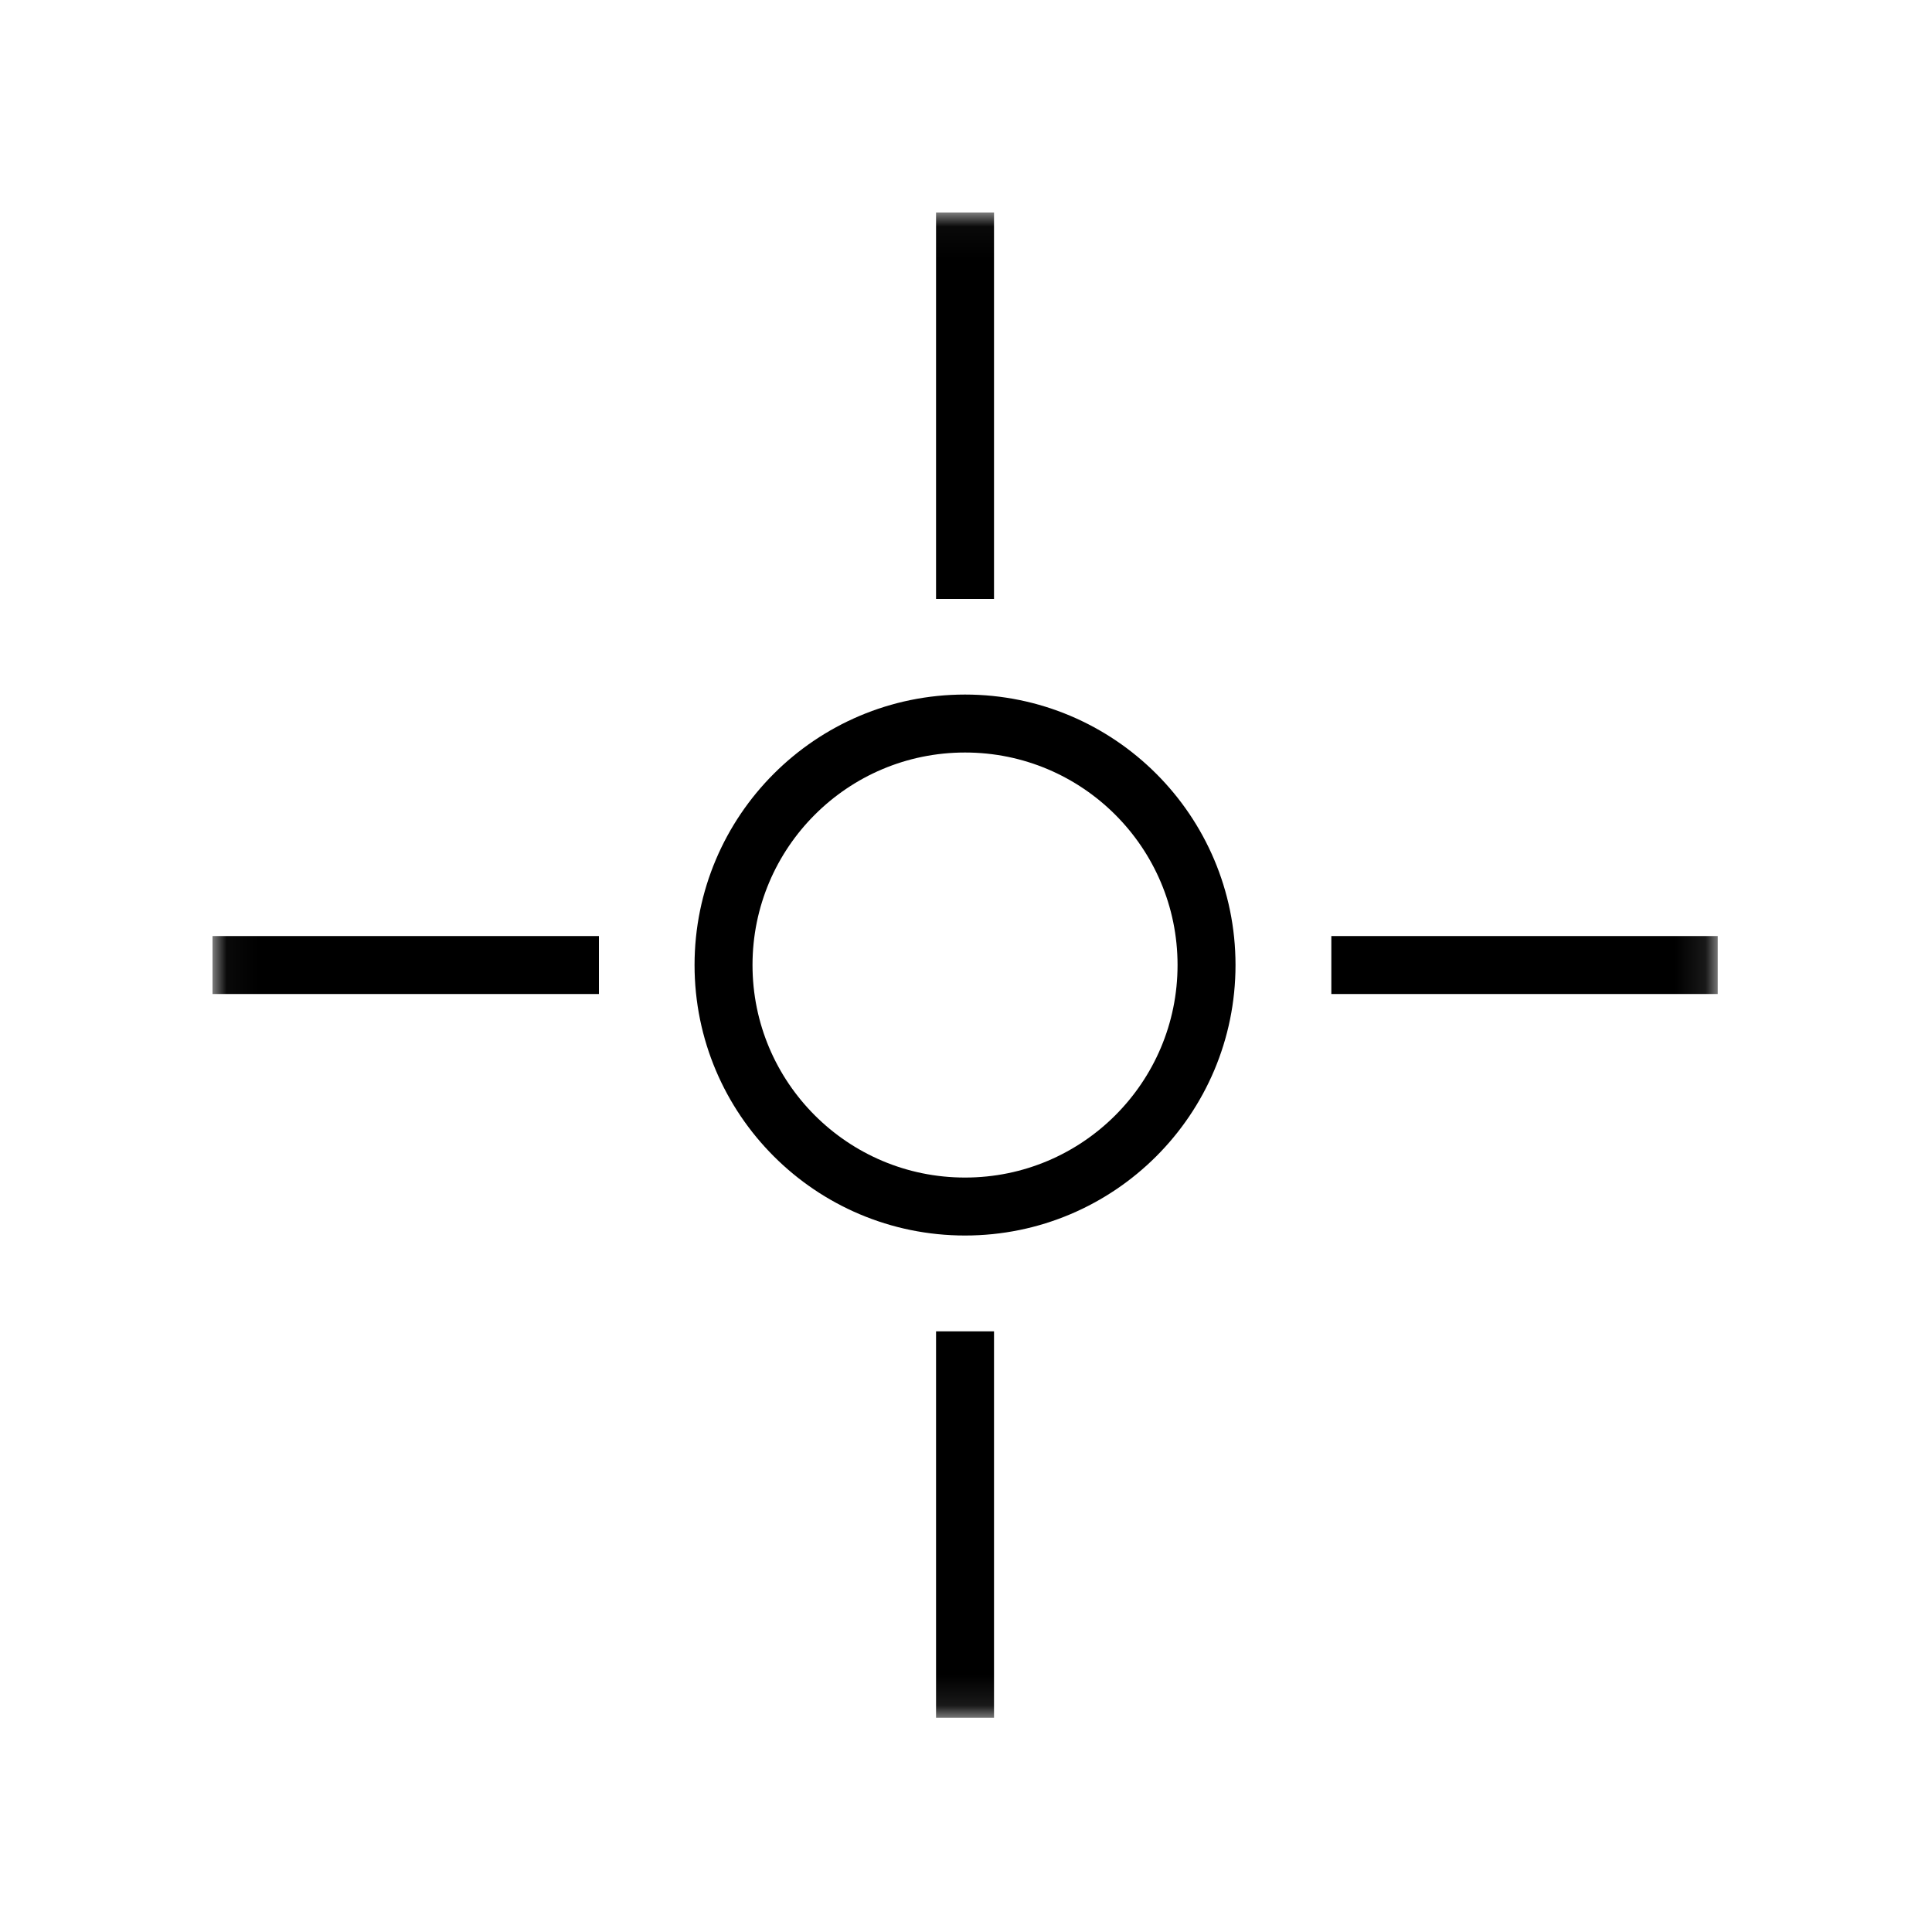
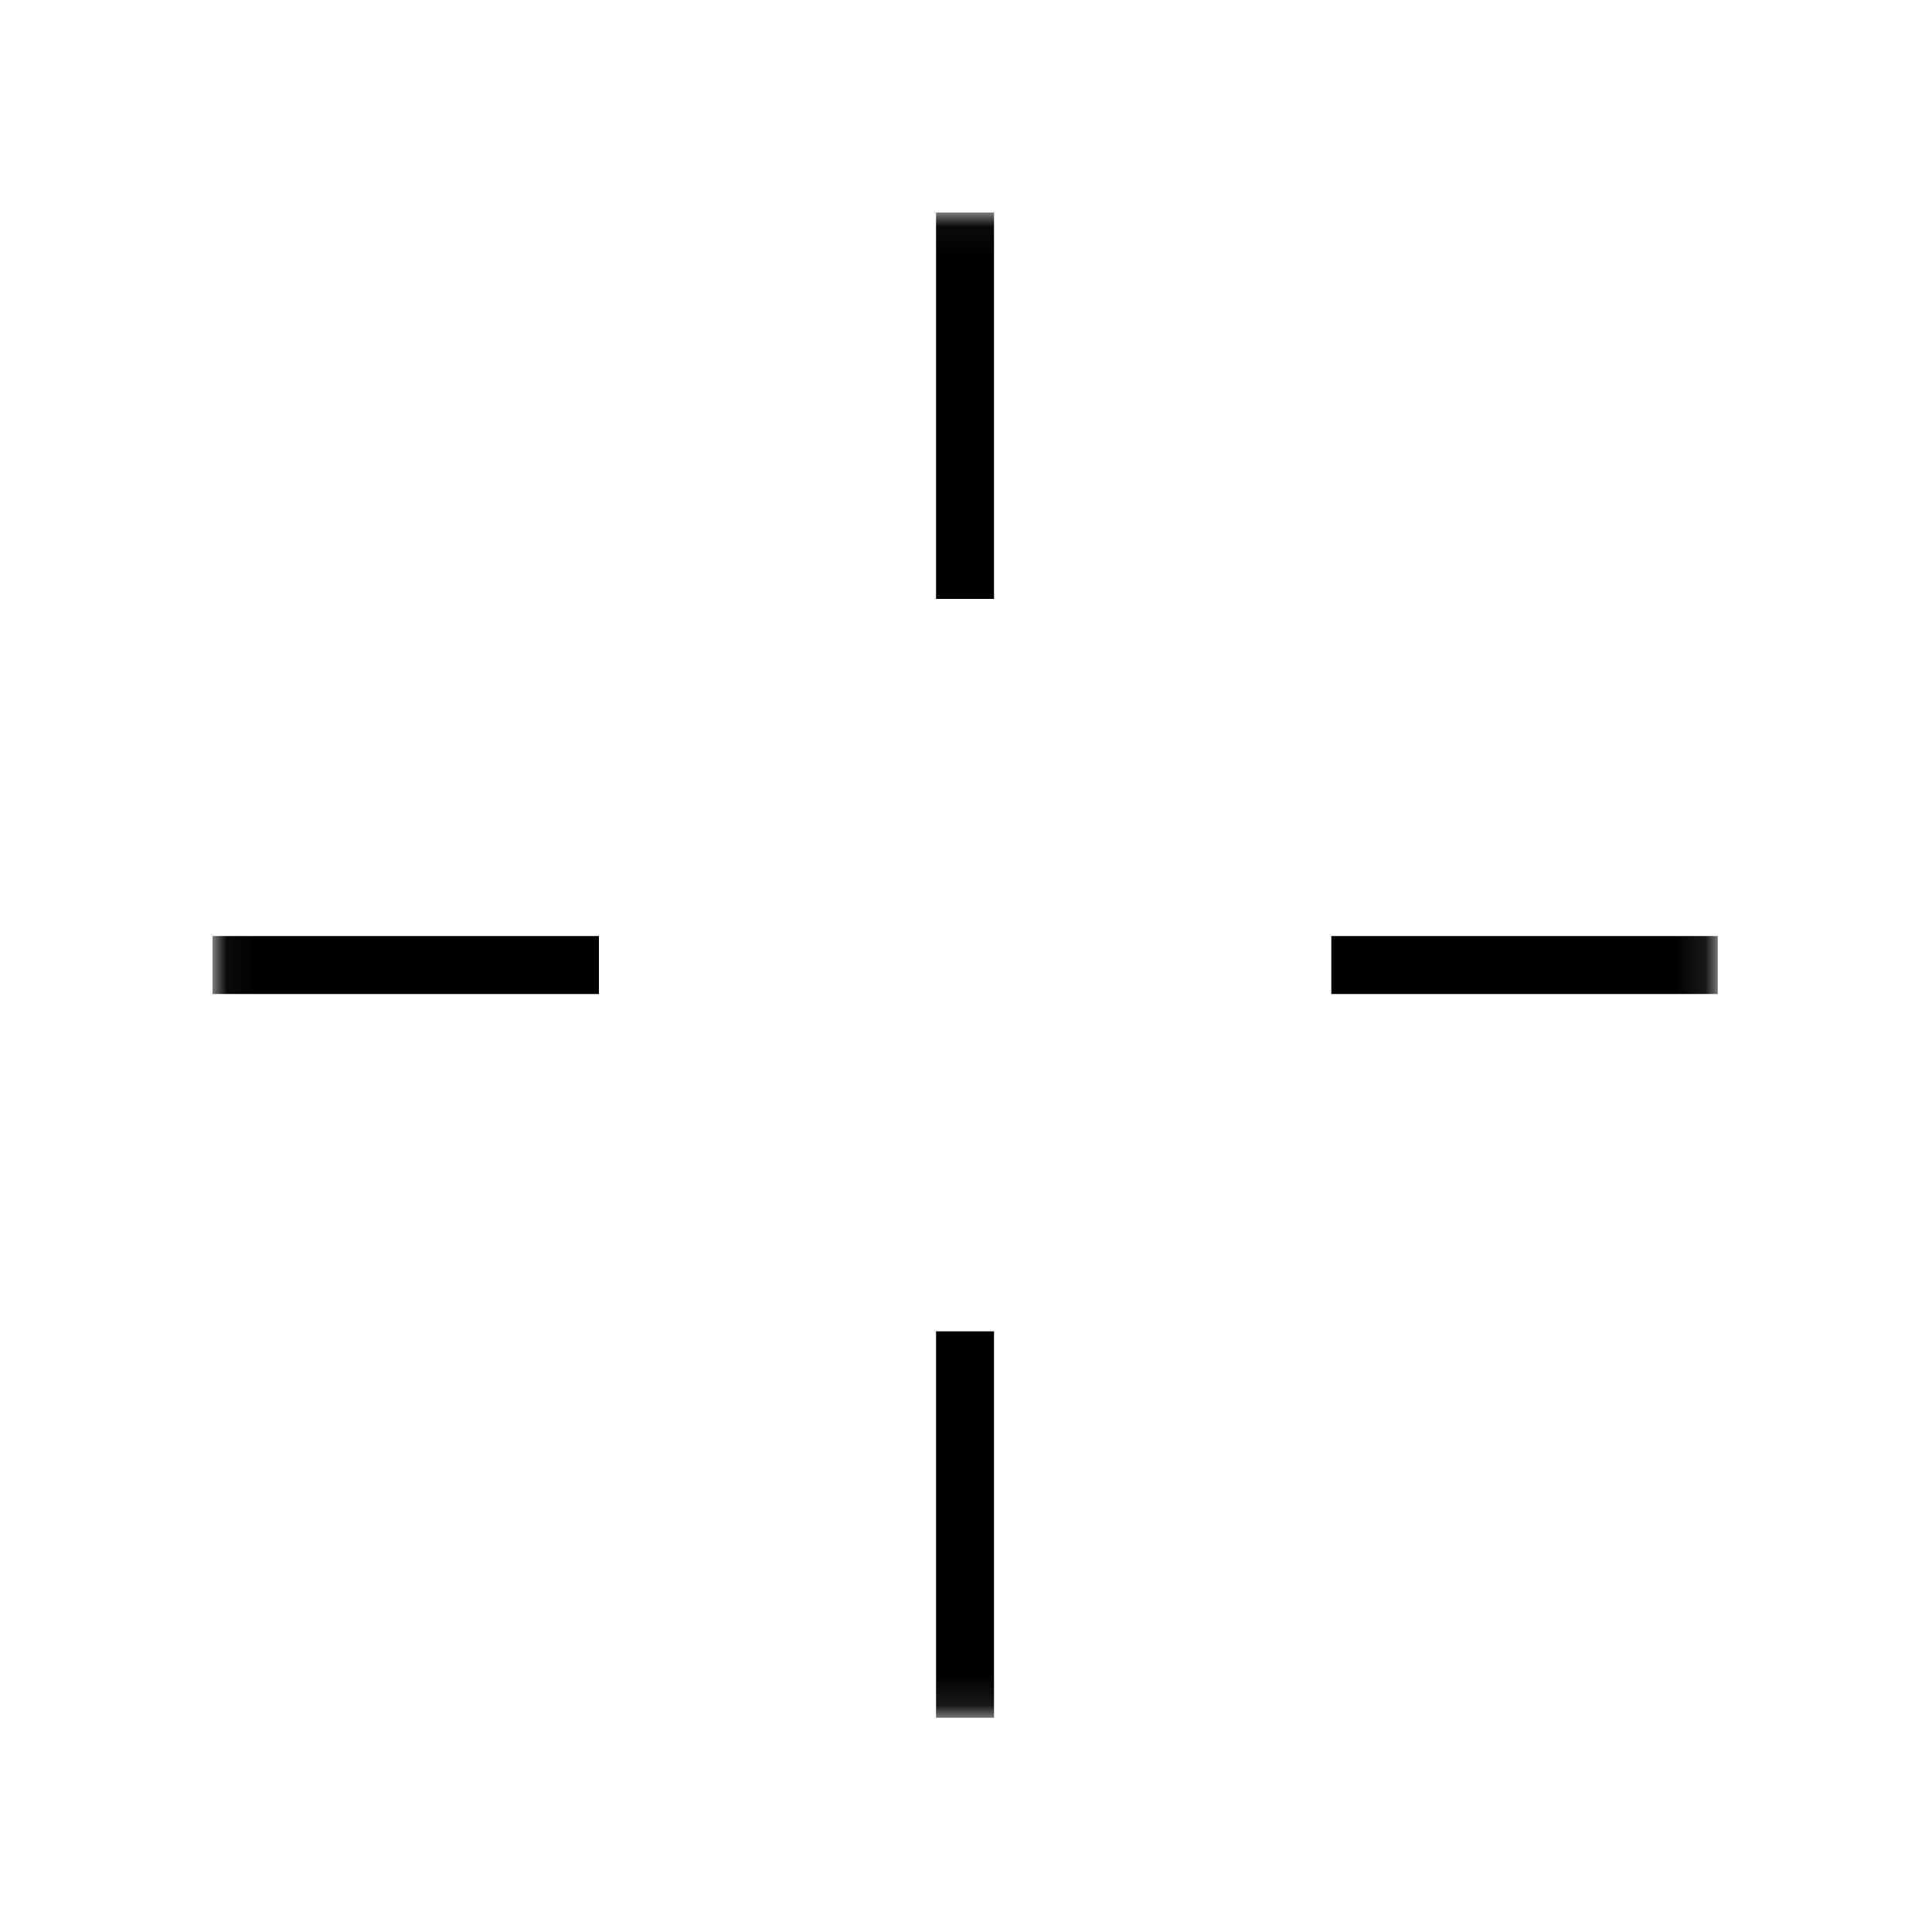
<svg xmlns="http://www.w3.org/2000/svg" width="64" height="64" viewBox="0 0 64 64" fill="none">
  <g clip-path="url(#clip0_331_9477)">
    <g clip-path="url(#clip1_331_9477)">
      <mask id="mask0_331_9477" style="mask-type:luminance" maskUnits="userSpaceOnUse" x="7" y="7" width="50" height="50">
-         <path d="M56.902 7.04H7.04V56.902H56.902V7.04Z" fill="white" />
+         <path d="M56.902 7.04H7.04V56.902H56.902Z" fill="white" />
      </mask>
      <g mask="url(#mask0_331_9477)">
        <path d="M7.04 31.968H19.84" stroke="black" stroke-width="1.92" stroke-miterlimit="10" />
        <path d="M44.102 31.968H56.903" stroke="black" stroke-width="1.92" stroke-miterlimit="10" />
        <path d="M31.968 7.04V19.84" stroke="black" stroke-width="1.92" stroke-miterlimit="10" />
        <path d="M31.968 44.102V56.903" stroke="black" stroke-width="1.92" stroke-miterlimit="10" />
-         <path d="M31.968 39.968C36.386 39.968 39.968 36.386 39.968 31.968C39.968 27.55 36.386 23.968 31.968 23.968C27.55 23.968 23.968 27.55 23.968 31.968C23.968 36.386 27.55 39.968 31.968 39.968Z" stroke="black" stroke-width="1.92" stroke-miterlimit="10" />
      </g>
    </g>
  </g>
  <defs>
    <clipPath id="clip0_331_9477">
      <rect width="64" height="64" fill="white" />
    </clipPath>
    <clipPath id="clip1_331_9477">
      <rect width="64" height="64" fill="white" />
    </clipPath>
  </defs>
</svg>